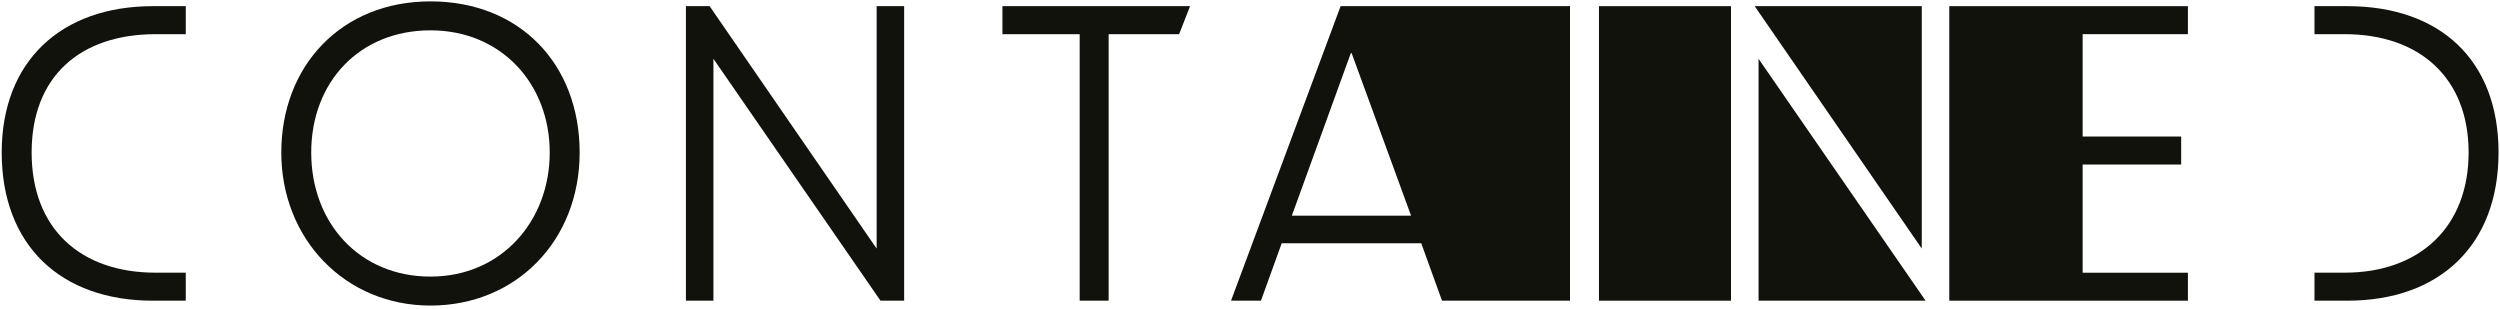
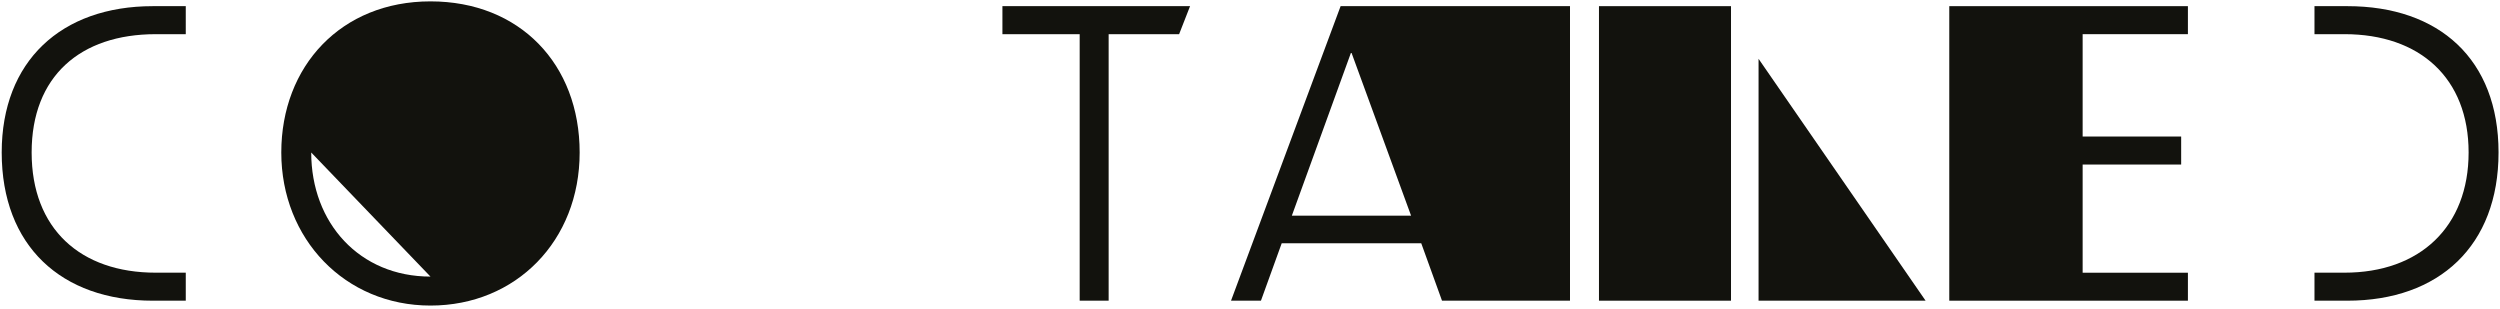
<svg xmlns="http://www.w3.org/2000/svg" id="b" data-name="Layer 2" viewBox="0 0 600.62 74.25">
-   <polygon points="461.7 1.48 421.56 1.48 461.7 59.72 461.7 1.48" fill="#12120d" stroke-width="0" />
-   <polygon points="210.61 59.72 170.48 1.48 164.79 1.48 164.79 72.24 171.4 72.24 171.4 14.13 211.54 72.24 217.22 72.24 217.22 1.48 210.61 1.48 210.61 59.72" fill="#12120d" stroke-width="0" />
  <path d="m.41,36.63c0,22.39,14.27,35.61,36.31,35.61h7.91v-6.73h-7.22c-18.1,0-29.81-10.56-29.81-28.88s11.71-28.42,29.81-28.42h7.22V1.48h-7.91C14.68,1.48.41,14.71.41,36.63Z" fill="#12120d" stroke-width="0" />
  <polygon points="285.91 1.48 240.83 1.48 240.83 8.21 259.39 8.21 259.39 72.24 266.35 72.24 266.35 8.21 283.28 8.21 285.91 1.48" fill="#12120d" stroke-width="0" />
-   <path d="m103.42.33c-21.46,0-35.84,15.54-35.84,36.31s15.31,36.77,35.84,36.77,35.84-15.54,35.84-36.77S124.88.33,103.42.33Zm0,66.12c-17.05,0-28.65-12.88-28.65-29.81s11.6-29.35,28.65-29.35,28.65,12.88,28.65,29.35-11.6,29.81-28.65,29.81Z" fill="#12120d" stroke-width="0" />
+   <path d="m103.42.33c-21.46,0-35.84,15.54-35.84,36.31s15.31,36.77,35.84,36.77,35.84-15.54,35.84-36.77S124.88.33,103.42.33Zm0,66.12c-17.05,0-28.65-12.88-28.65-29.81Z" fill="#12120d" stroke-width="0" />
  <rect x="384.15" y="1.48" width="31.72" height="70.76" fill="#12120d" stroke-width="0" />
  <polygon points="493.39 1.48 468.31 1.48 468.31 72.24 493.39 72.24 494.05 72.24 525.64 72.24 525.64 65.52 500.35 65.52 500.35 39.53 524.02 39.53 524.02 32.8 500.35 32.8 500.35 8.21 525.64 8.21 525.64 1.48 495.38 1.48 493.39 1.48" fill="#12120d" stroke-width="0" />
  <path d="m563.96,1.48h-7.91v6.73h7.22c18.1,0,29.81,10.56,29.81,28.42s-11.71,28.88-29.81,28.88h-7.22v6.73h7.91c22.04,0,36.31-13.22,36.31-35.61s-14.27-35.15-36.31-35.15Z" fill="#12120d" stroke-width="0" />
  <path d="m322.08,1.48l-26.33,70.76h7.19l4.99-13.8h33.52l4.99,13.8h30.75V1.48h-55.11Zm-11.72,50.34l14.27-39.32,14.38,39.32h-28.65Z" fill="#12120d" stroke-width="0" />
  <polygon points="422.49 72.24 462.62 72.24 422.49 14.13 422.49 72.24" fill="#12120d" stroke-width="0" />
</svg>